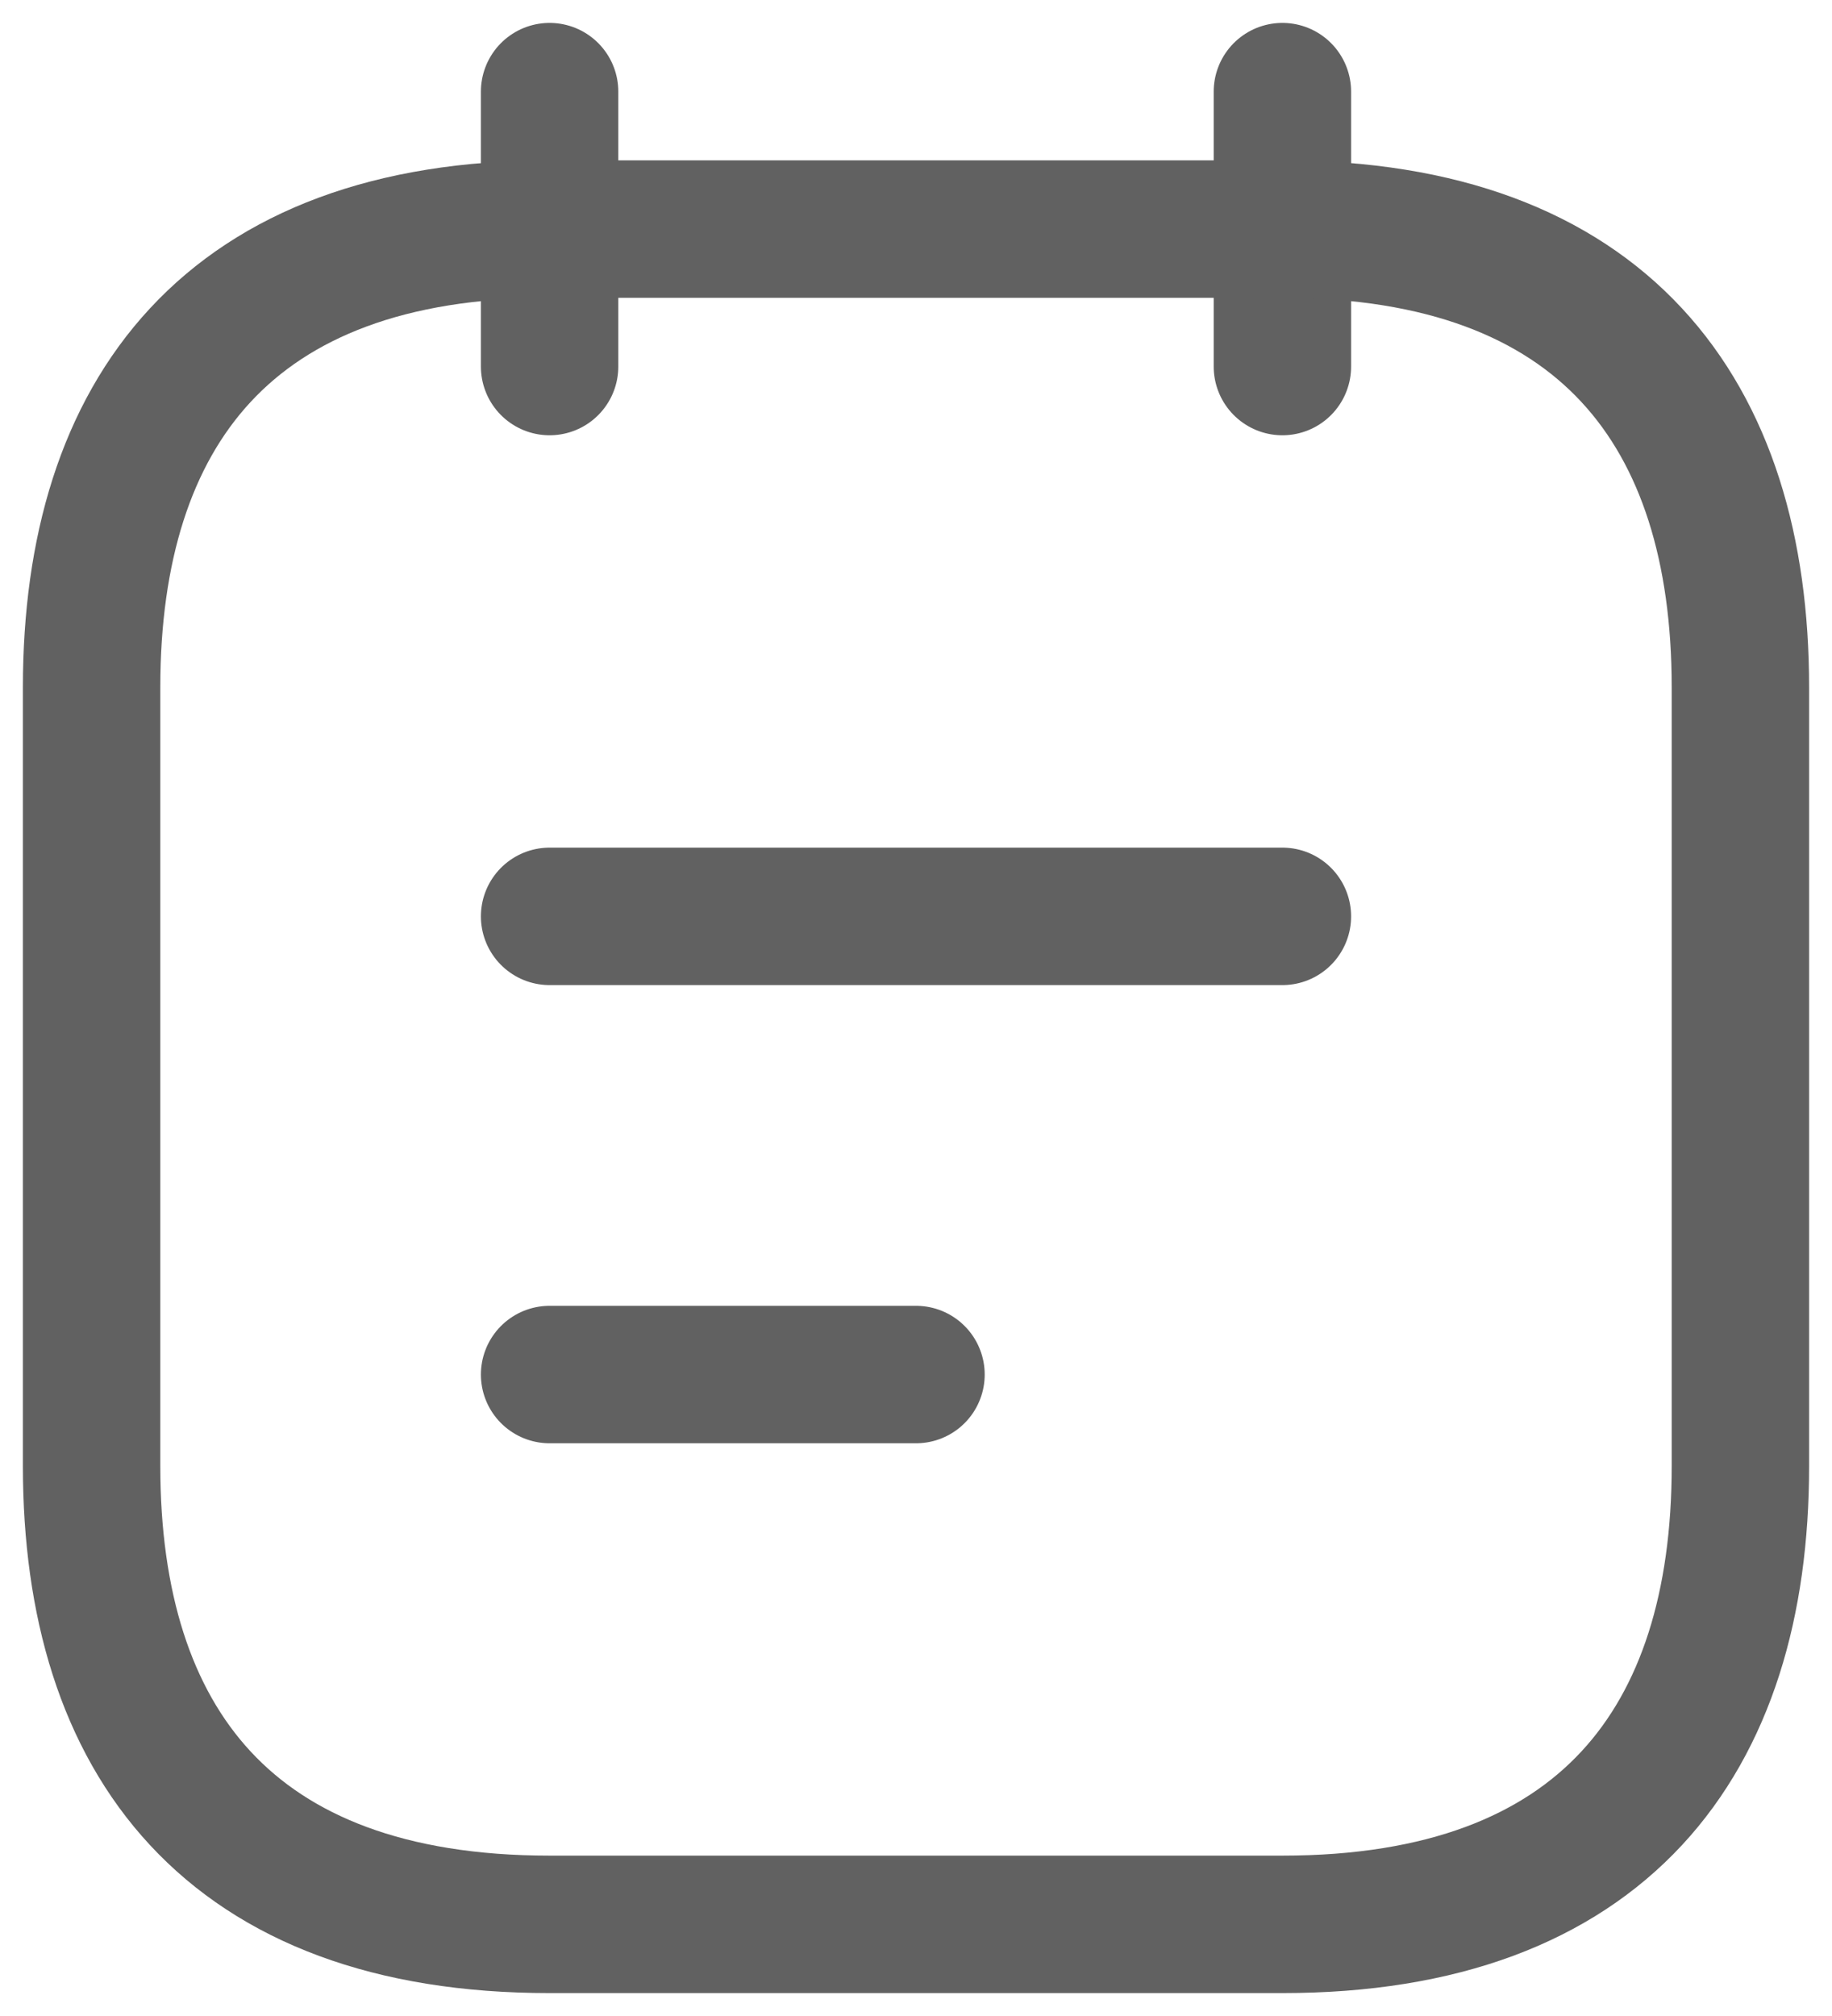
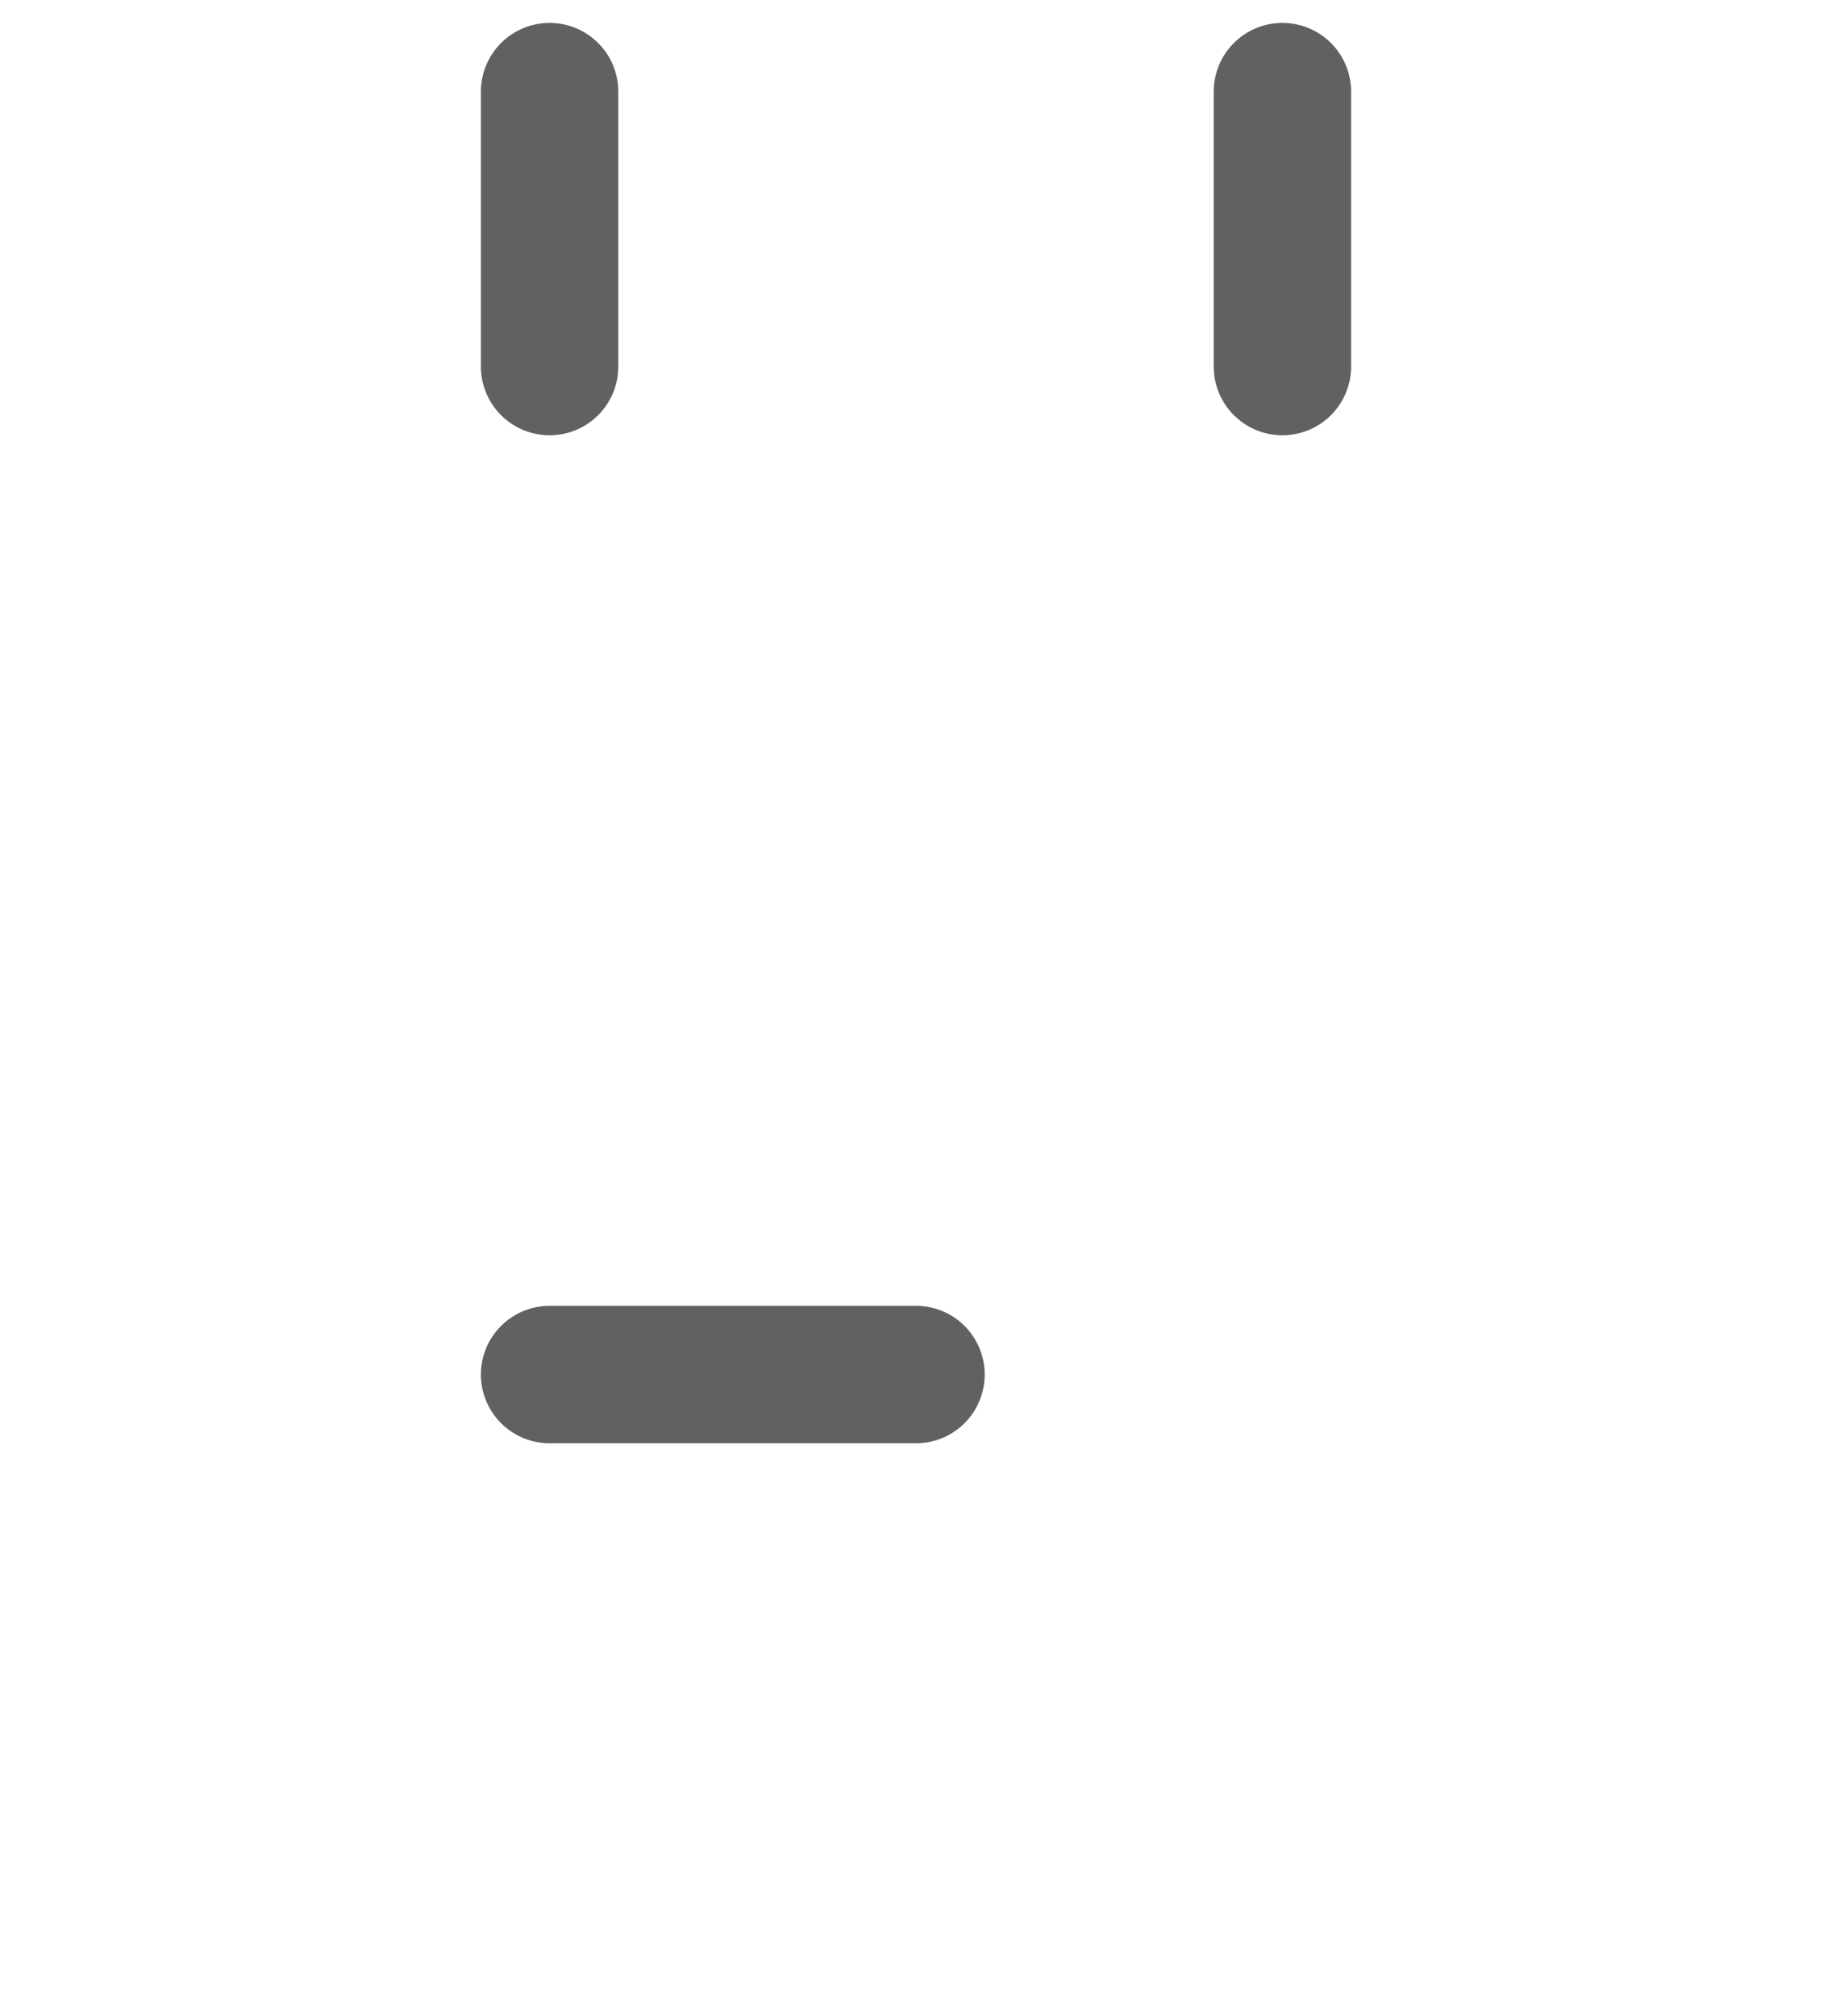
<svg xmlns="http://www.w3.org/2000/svg" width="20" height="22" viewBox="0 0 20 22" fill="none">
  <path d="M6 1V4" stroke="#616161" stroke-width="1.5" stroke-miterlimit="10" stroke-linecap="round" stroke-linejoin="round" />
  <path d="M14 1V4" stroke="#616161" stroke-width="1.5" stroke-miterlimit="10" stroke-linecap="round" stroke-linejoin="round" />
-   <path d="M19 7.5V16C19 19 17.5 21 14 21H6C2.5 21 1 19 1 16V7.5C1 4.5 2.5 2.5 6 2.5H14C17.5 2.5 19 4.5 19 7.5Z" stroke="#616161" stroke-width="1.5" stroke-miterlimit="10" stroke-linecap="round" stroke-linejoin="round" />
-   <path d="M6 10H14" stroke="#616161" stroke-width="1.5" stroke-miterlimit="10" stroke-linecap="round" stroke-linejoin="round" />
  <path d="M6 15H10" stroke="#616161" stroke-width="1.5" stroke-miterlimit="10" stroke-linecap="round" stroke-linejoin="round" />
</svg>